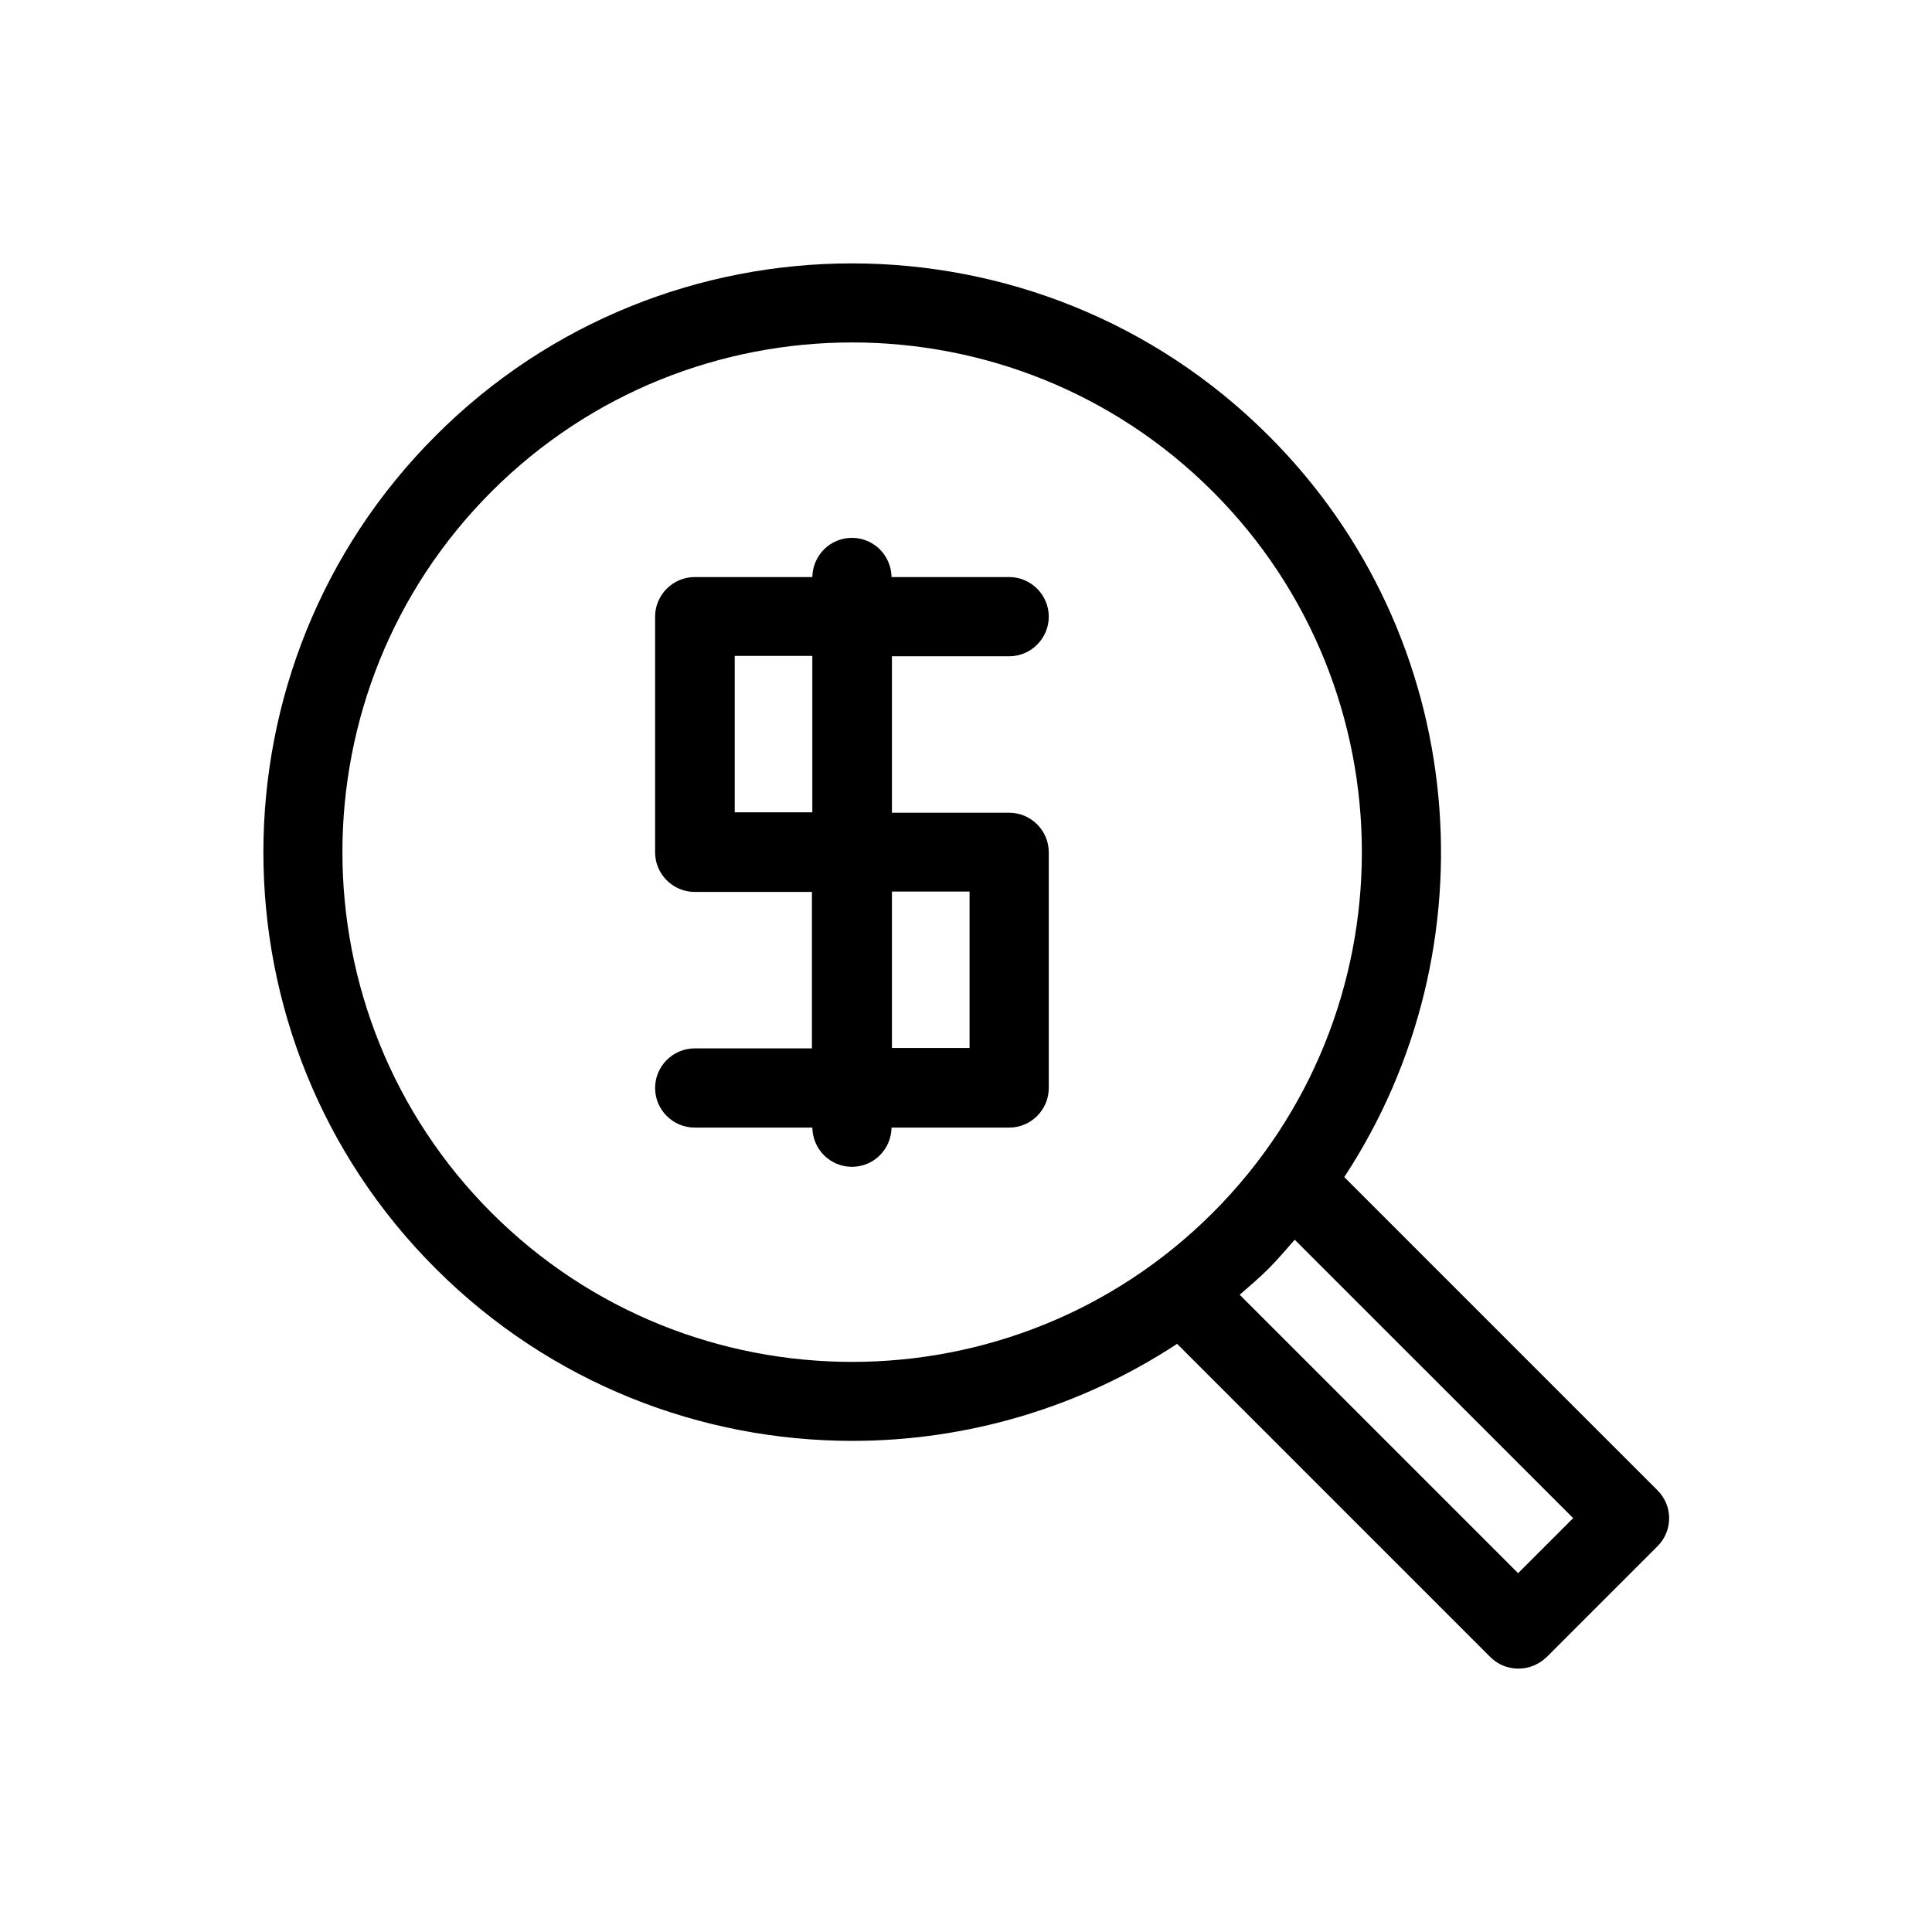
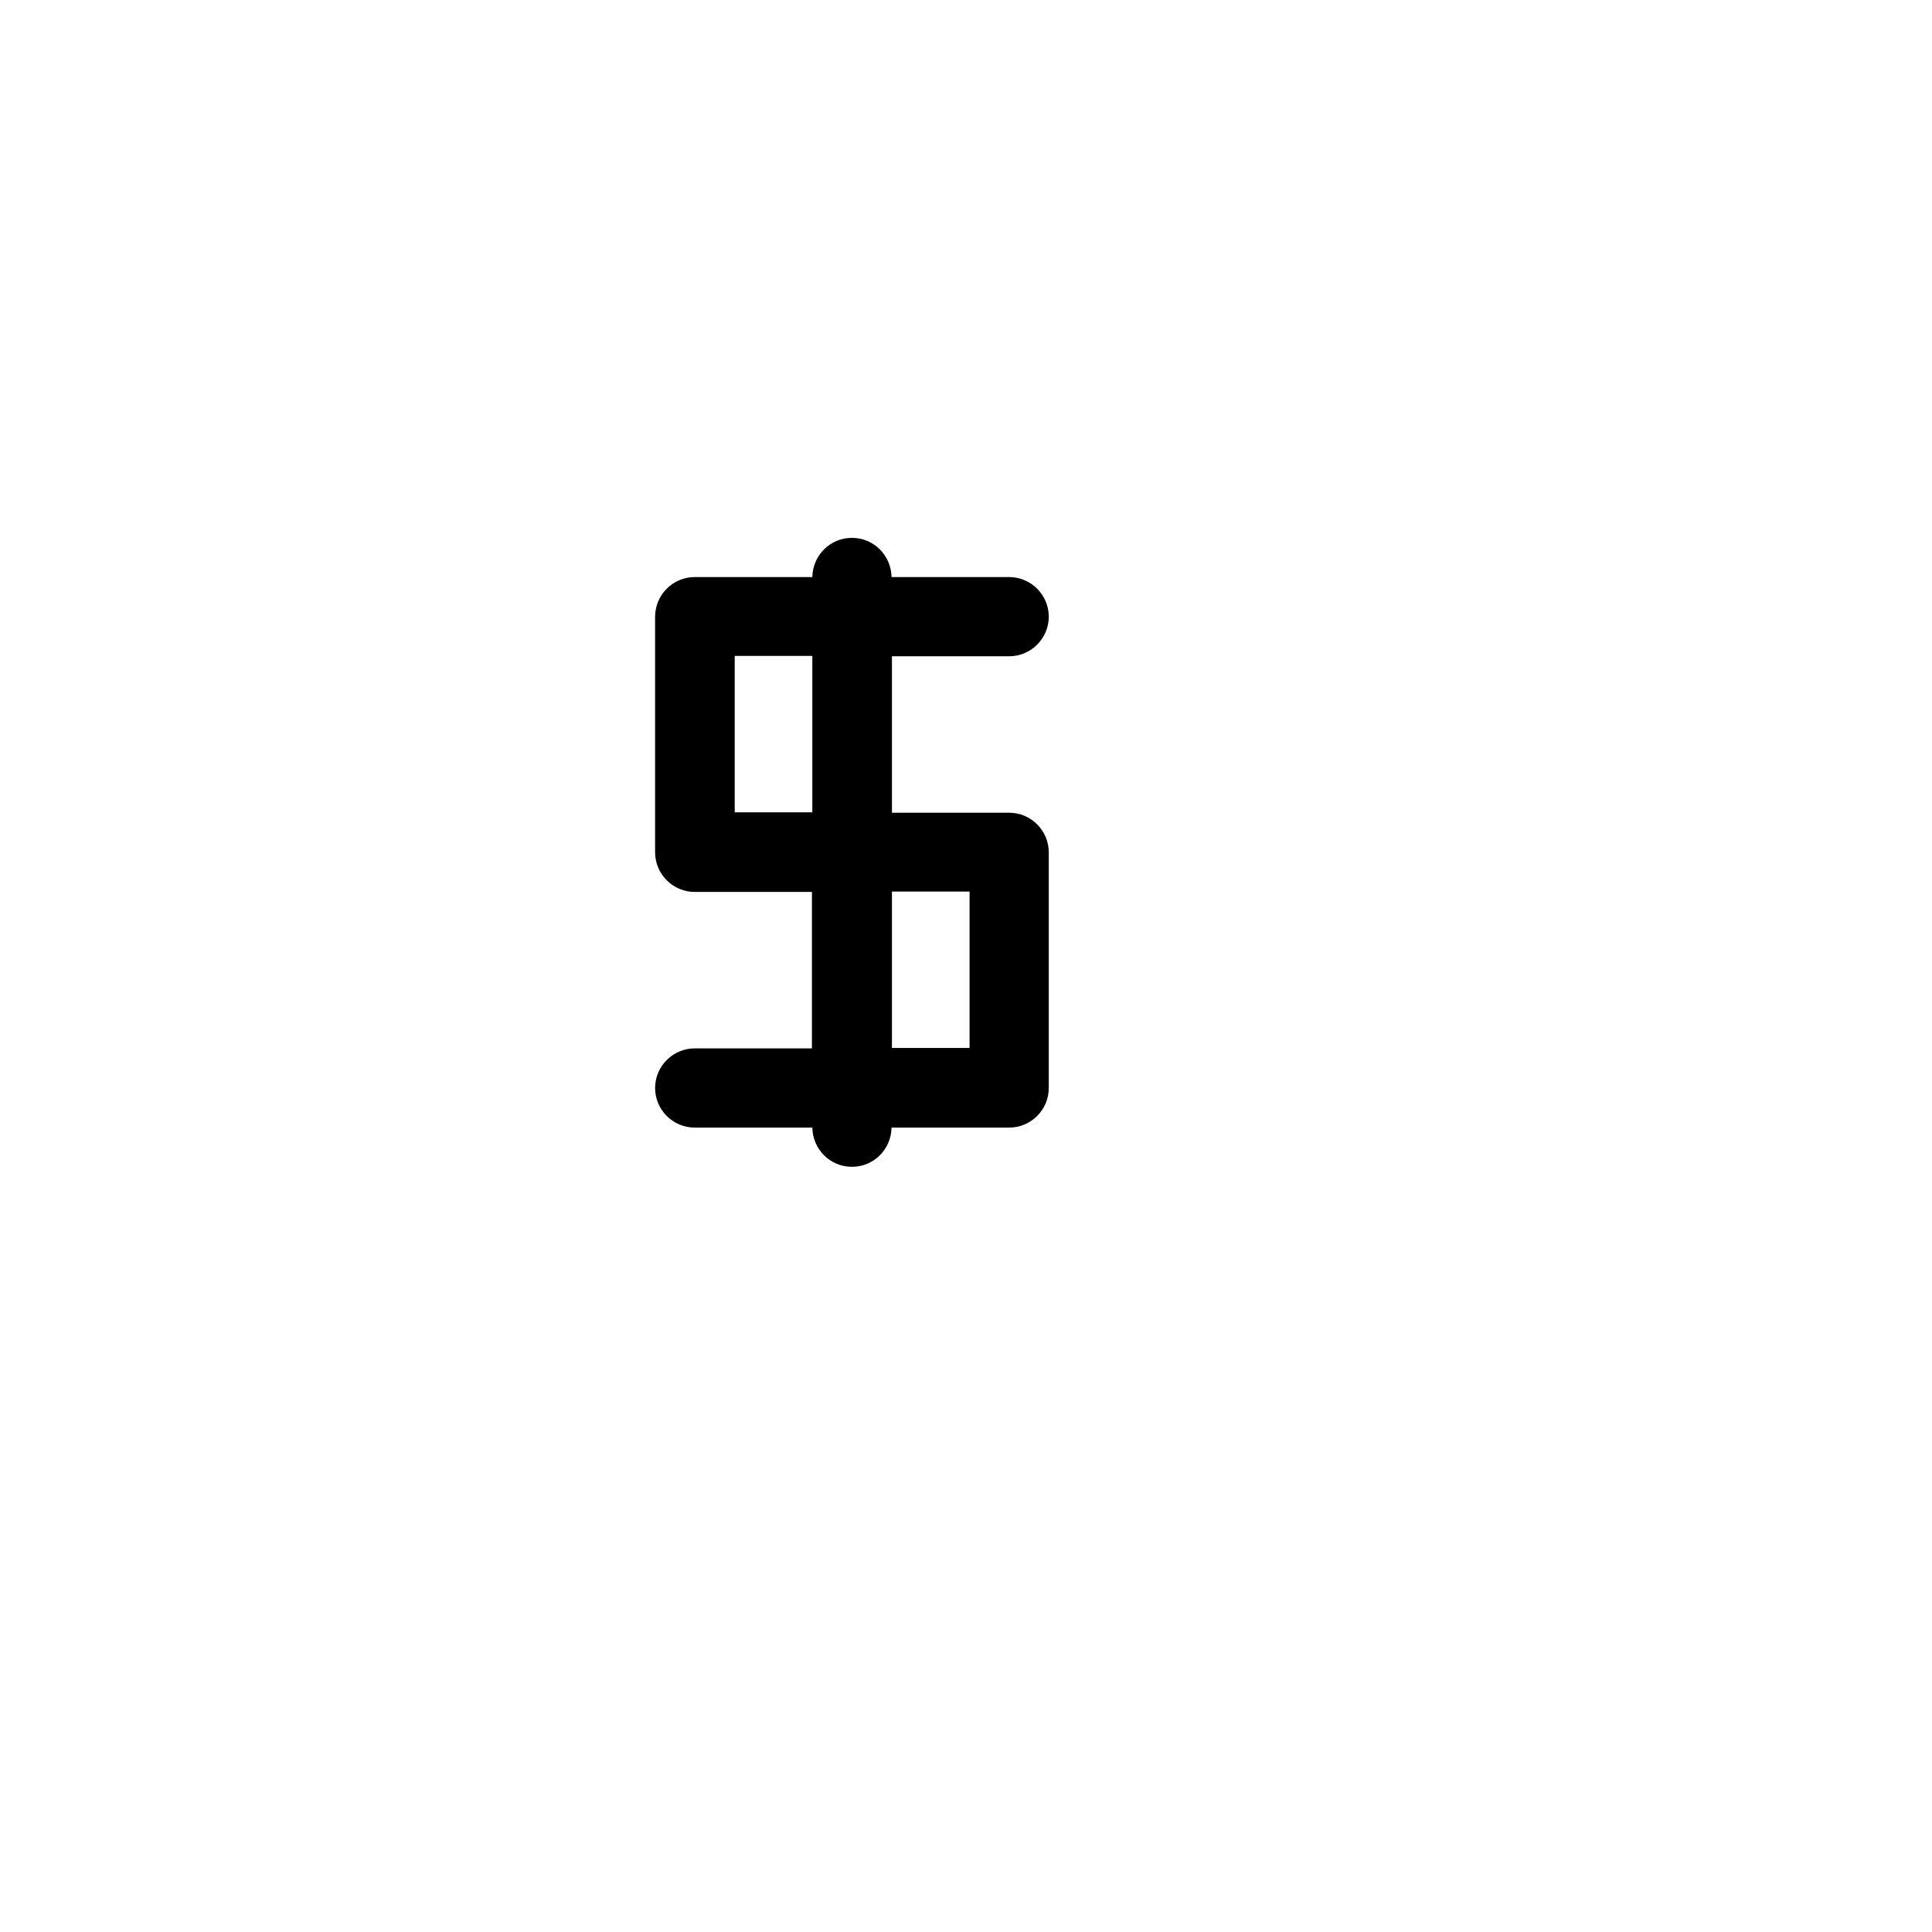
<svg xmlns="http://www.w3.org/2000/svg" fill="#000000" width="800px" height="800px" version="1.1" viewBox="144 144 512 512">
  <g>
    <path d="m411.44 317.92c5.773 0 10.496-4.723 10.496-10.496s-4.723-10.496-10.496-10.496h-31.172c-0.105-5.773-4.723-10.391-10.496-10.391-5.773 0-10.391 4.617-10.496 10.391h-31.172c-5.773 0-10.496 4.723-10.496 10.496v62.453c0 5.773 4.723 10.496 10.496 10.496h31.066v41.461h-31.066c-5.773 0-10.496 4.723-10.496 10.496s4.723 10.496 10.496 10.496h31.172c0.105 5.773 4.723 10.391 10.496 10.391 5.773 0 10.391-4.617 10.496-10.391h31.172c5.773 0 10.496-4.723 10.496-10.496v-62.453c0-5.773-4.723-10.496-10.496-10.496h-31.066v-41.461zm-52.164 41.355h-20.57v-41.461h20.57zm41.668 20.992v41.461h-20.57v-41.461z" />
-     <path d="m480.19 259.46c-60.879-60.879-159.96-60.879-220.73 0-60.879 60.879-60.879 159.96 0 220.73 30.438 30.438 70.43 45.656 110.42 45.656 30.02 0 60.039-8.605 86.066-25.715l83.023 83.023c1.996 1.996 4.617 3.043 7.453 3.043 2.832 0 5.457-1.156 7.453-3.043l29.391-29.391c4.094-4.094 4.094-10.707 0-14.801l-83.023-83.023c39.883-60.664 33.27-143.27-20.051-196.48zm80.715 286.86-14.59 14.59-73.785-73.785c2.625-2.309 5.144-4.41 7.66-6.926 2.414-2.414 4.617-5.039 6.926-7.66zm-95.512-80.922c-52.691 52.691-138.44 52.691-191.13 0-52.691-52.691-52.691-138.45 0-191.13 52.691-52.691 138.44-52.691 191.13 0 52.688 52.688 52.688 138.44 0 191.13z" />
  </g>
</svg>